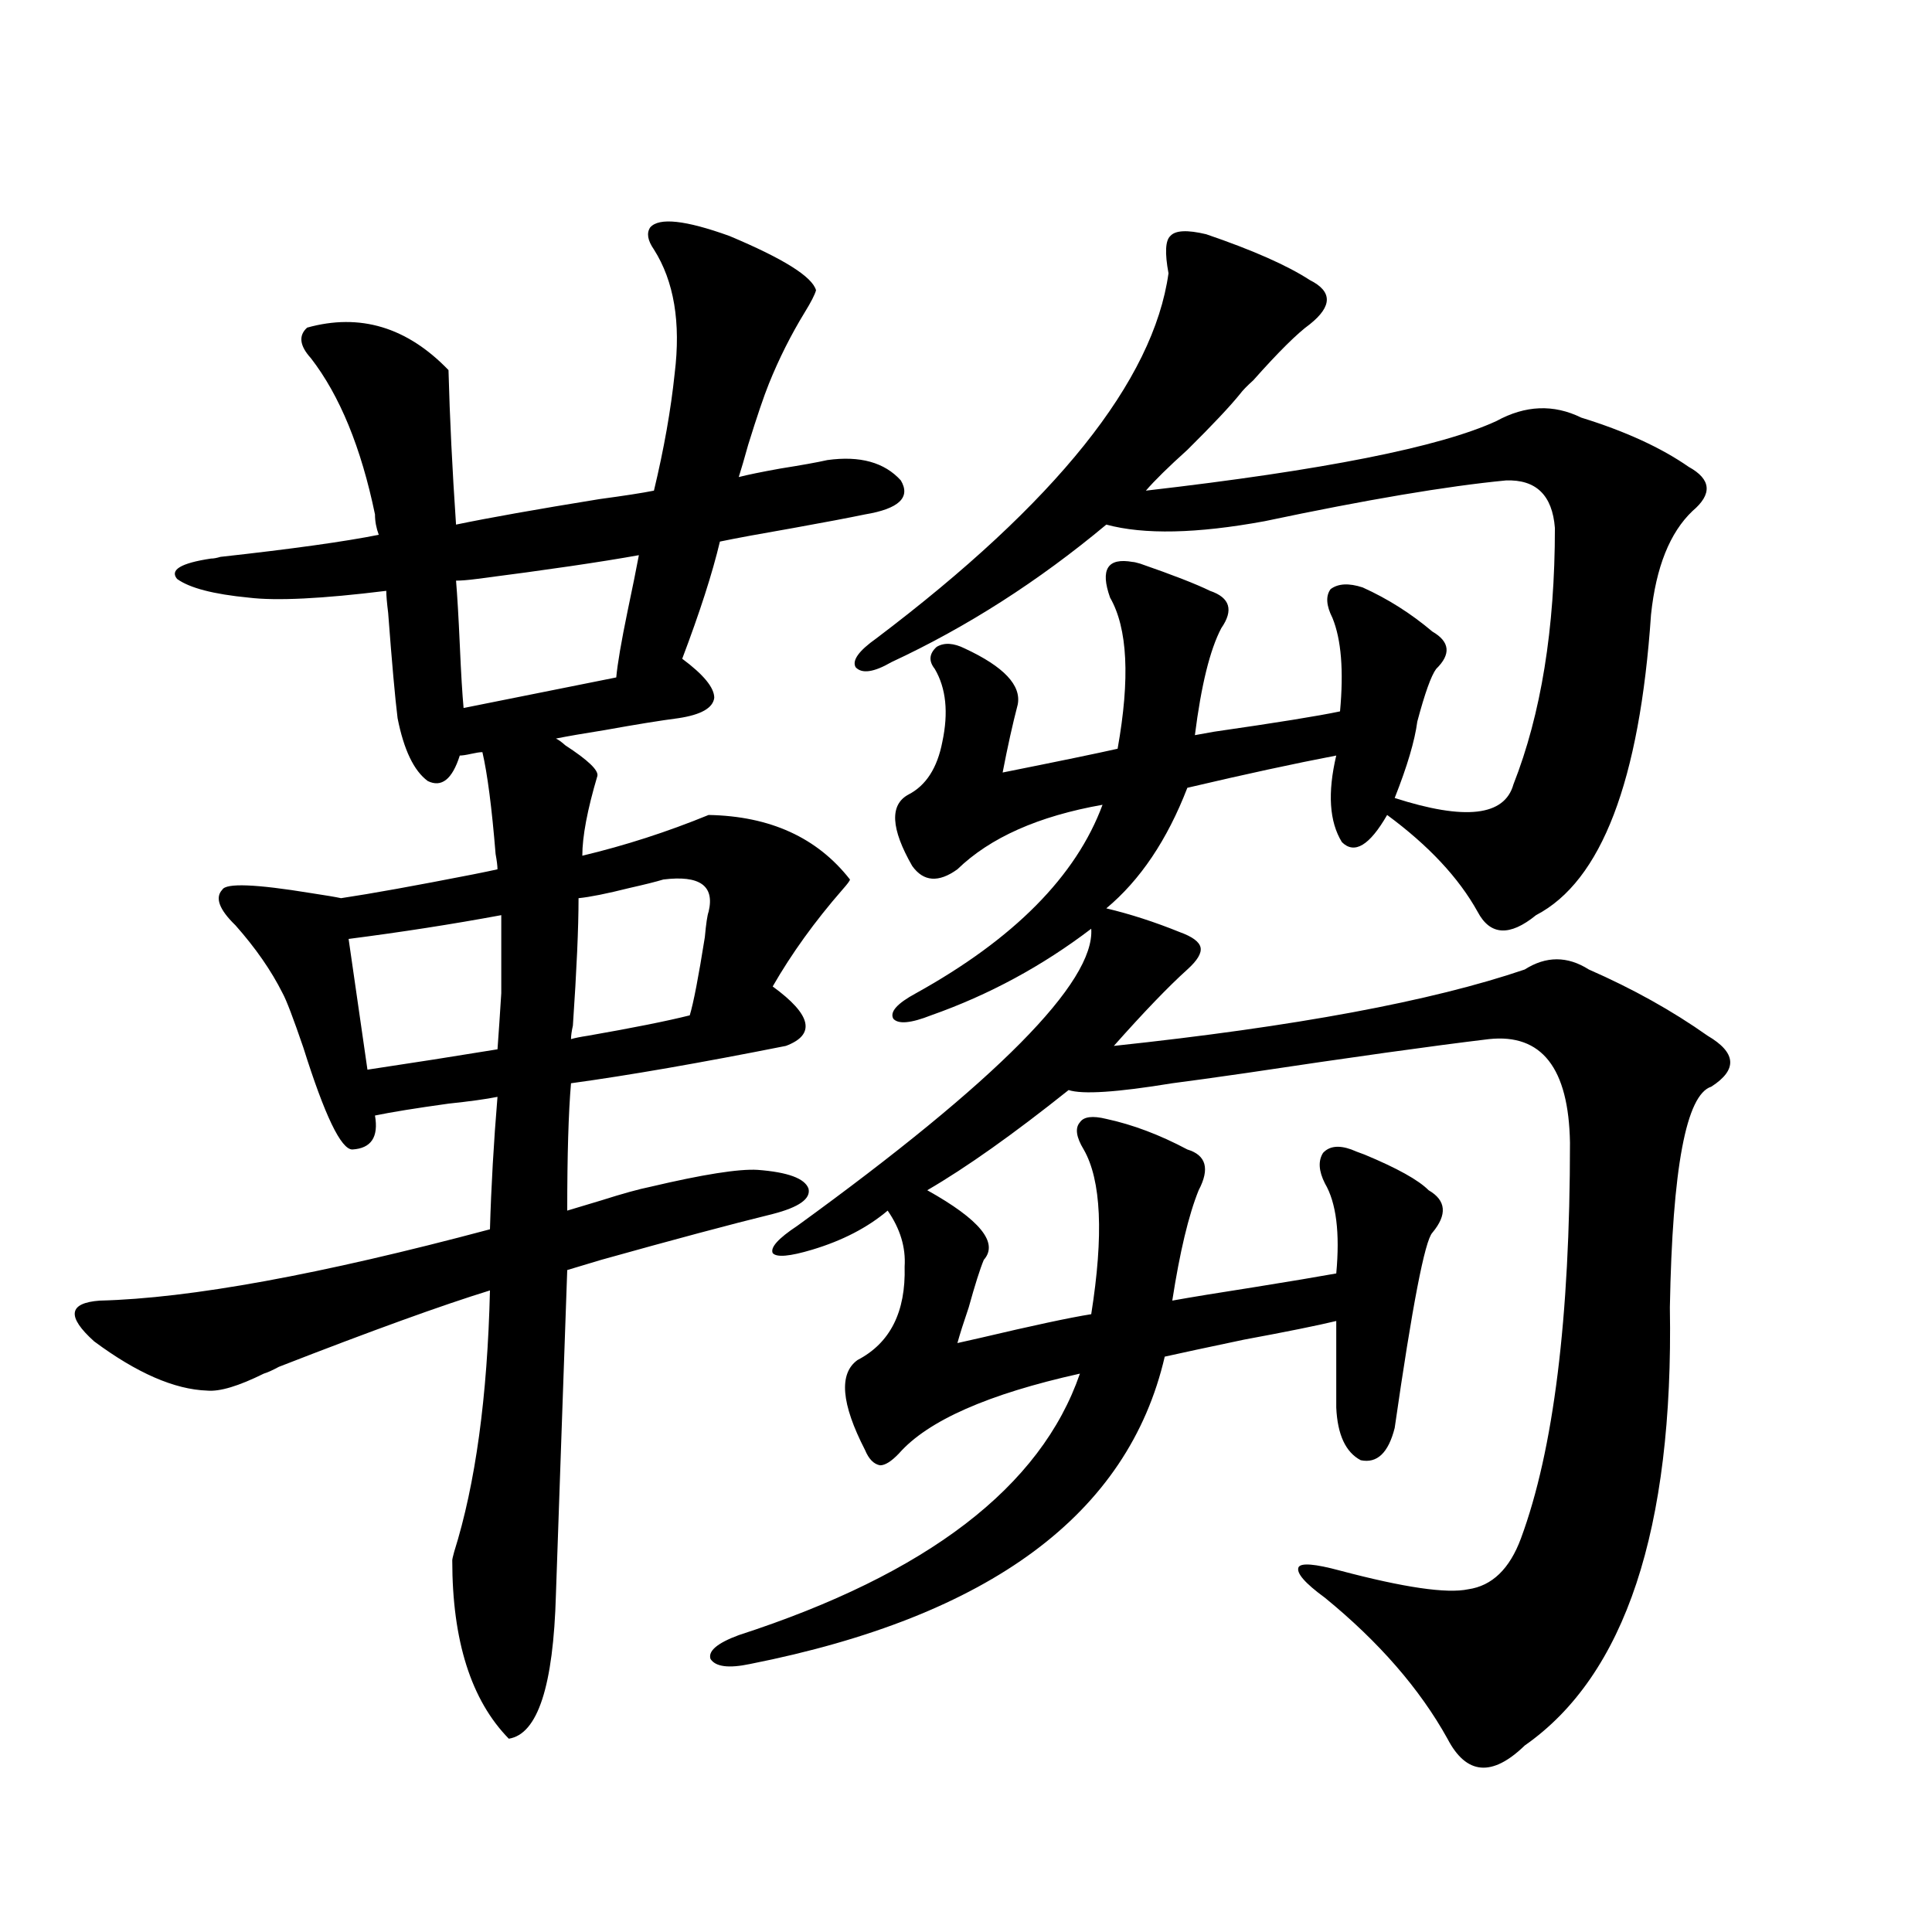
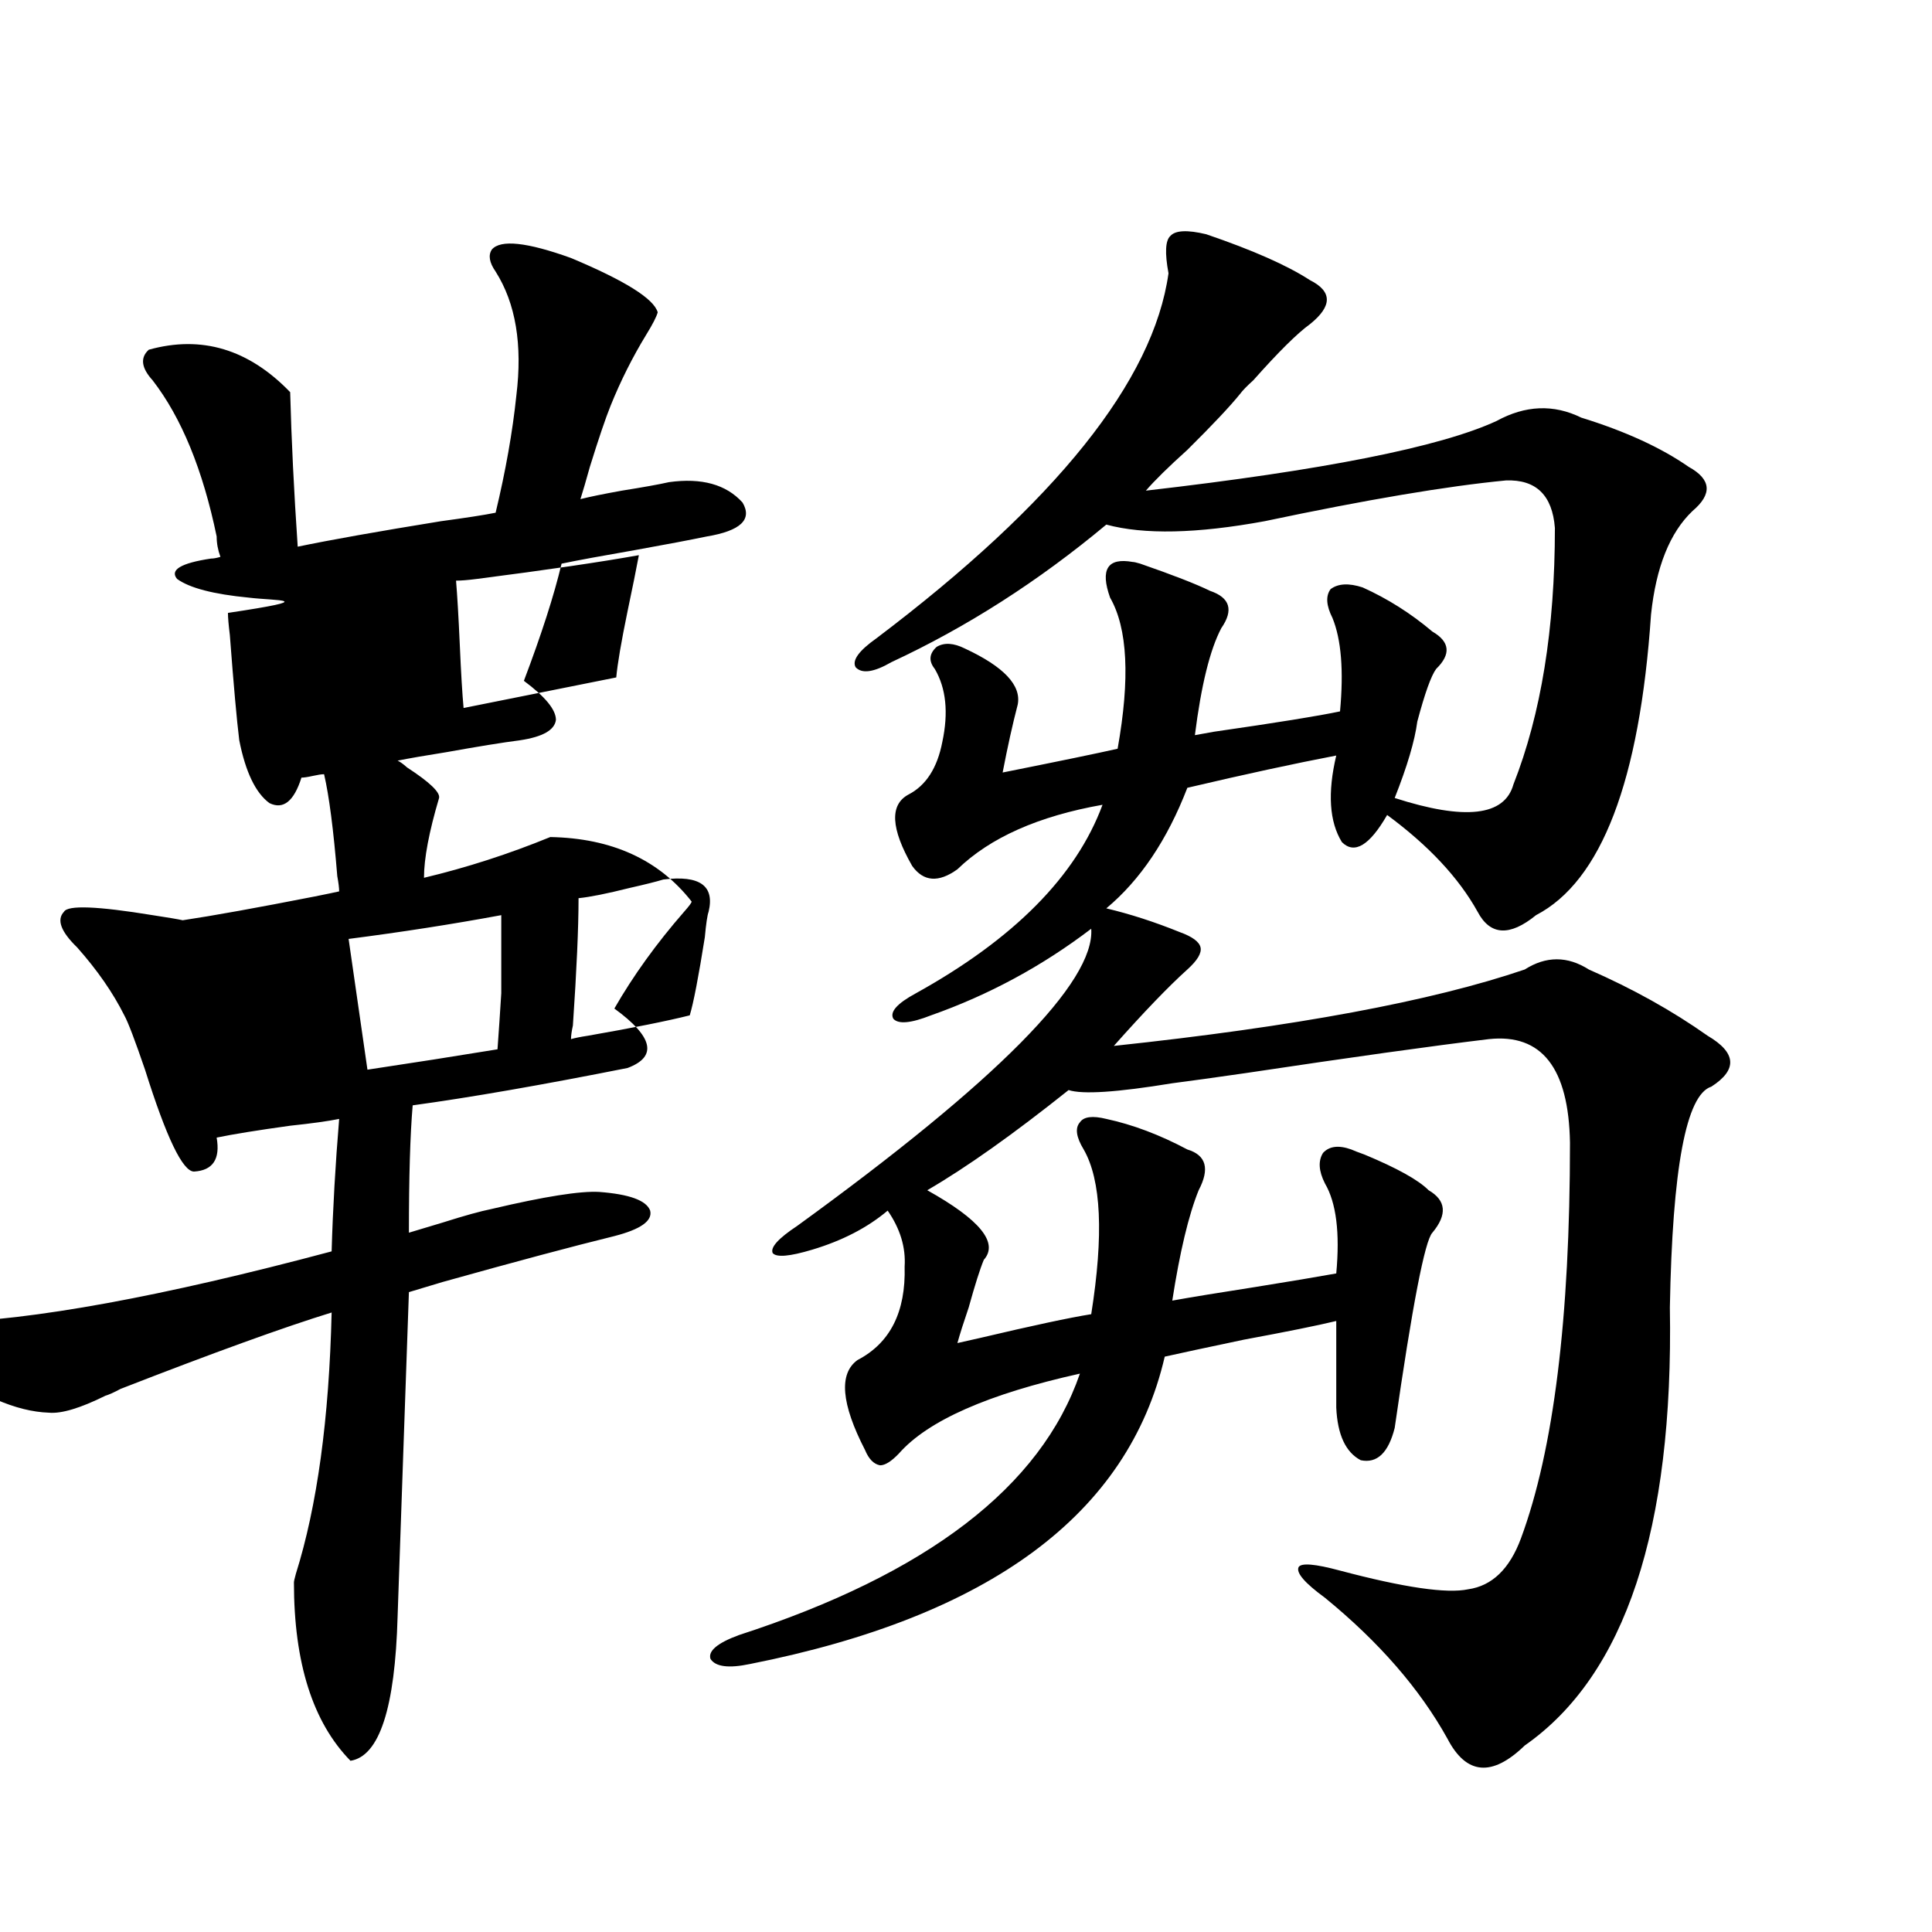
<svg xmlns="http://www.w3.org/2000/svg" version="1.1" id="图层_1" x="0px" y="0px" width="1000px" height="1000px" viewBox="0 0 1000 1000" enable-background="new 0 0 1000 1000" xml:space="preserve">
-   <path d="M128.729,309.328c-18.216-1.758-30.578-4.971-37.072-9.668c-3.902-4.683,1.951-8.198,17.561-10.547  c1.296,0,2.927-0.288,4.878-0.879c37.072-4.092,64.389-7.91,81.949-11.426c-1.311-3.516-1.951-7.031-1.951-10.547  c-7.164-34.565-18.216-61.523-33.17-80.859c-5.854-6.44-6.509-11.714-1.951-15.82c27.316-7.607,51.706-0.288,73.169,21.973  c0.641,24.609,1.951,51.279,3.902,79.98c16.905-3.516,41.615-7.91,74.145-13.184c13.003-1.758,22.438-3.213,28.292-4.395  c5.198-21.67,8.78-41.885,10.731-60.645c3.247-26.367-0.335-47.749-10.731-64.16c-3.262-4.683-3.902-8.486-1.951-11.426  c4.543-5.273,18.201-3.804,40.975,4.395c27.957,11.729,42.926,21.094,44.877,28.125c-0.655,2.349-2.606,6.152-5.854,11.426  c-7.164,11.729-13.338,24.033-18.536,36.914c-2.606,6.455-6.188,17.002-10.731,31.641c-1.951,7.031-3.582,12.607-4.878,16.699  c4.543-1.167,11.707-2.637,21.463-4.395c11.052-1.758,19.177-3.213,24.39-4.395c16.905-2.334,29.588,1.182,38.048,10.547  c5.198,8.789-0.976,14.653-18.536,17.578c-8.46,1.758-20.822,4.106-37.072,7.031c-16.92,2.939-29.603,5.273-38.048,7.031  c-3.902,16.411-10.411,36.626-19.512,60.645c11.052,8.213,16.585,14.941,16.585,20.215c-0.655,5.273-6.829,8.789-18.536,10.547  c-9.115,1.182-21.798,3.228-38.048,6.152c-11.066,1.758-19.512,3.228-25.365,4.395c1.296,0.591,2.927,1.758,4.878,3.516  c11.707,7.622,17.226,12.896,16.585,15.82c-5.213,17.578-7.805,31.353-7.805,41.309c22.104-5.273,43.901-12.305,65.364-21.094  c31.859,0.591,56.249,11.729,73.169,33.398c0,0.591-1.311,2.349-3.902,5.273c-14.313,16.411-26.341,33.11-36.097,50.098  c20.152,14.653,22.438,24.912,6.829,30.762c-44.236,8.789-81.309,15.244-111.217,19.336c-1.311,15.244-1.951,37.217-1.951,65.918  c3.902-1.167,9.756-2.925,17.561-5.273c11.052-3.516,19.512-5.85,25.365-7.031c27.316-6.44,45.853-9.365,55.608-8.789  c15.609,1.182,24.39,4.395,26.341,9.668c1.296,5.273-4.878,9.668-18.536,13.184c-21.463,5.273-51.065,13.184-88.778,23.73  c-7.805,2.349-13.658,4.106-17.561,5.273c-0.655,18.169-1.631,46.006-2.927,83.496c-1.311,37.505-2.286,65.63-2.927,84.375  c-1.311,47.461-9.436,72.359-24.39,74.707c-19.512-19.926-29.268-50.688-29.268-92.285c0-0.576,0.32-2.046,0.976-4.395  c11.052-35.156,17.226-80.269,18.536-135.352c-24.725,7.622-61.142,20.806-109.266,39.551c-3.262,1.758-5.854,2.939-7.805,3.516  c-13.018,6.455-22.773,9.38-29.268,8.789c-16.92-0.576-36.432-9.077-58.535-25.488c-14.313-12.881-13.338-19.912,2.927-21.094  c46.828-1.167,114.144-13.472,201.946-36.914c0.641-22.261,1.951-45.112,3.902-68.555c-5.854,1.182-14.313,2.349-25.365,3.516  c-16.92,2.349-29.603,4.395-38.048,6.152c1.951,11.138-1.951,17.002-11.707,17.578c-5.854,0-14.313-17.578-25.365-52.734  c-5.213-15.229-8.78-24.609-10.731-28.125c-5.854-11.714-13.993-23.428-24.39-35.156c-8.46-8.198-10.731-14.351-6.829-18.457  c1.951-3.516,17.226-2.925,45.853,1.758c7.805,1.182,13.003,2.061,15.609,2.637c15.609-2.334,38.368-6.44,68.291-12.305  c5.854-1.167,10.076-2.046,12.683-2.637c0-1.758-0.335-4.395-0.976-7.91c-1.951-24.019-4.237-41.597-6.829-52.734  c-1.311,0-3.262,0.303-5.854,0.879c-2.606,0.591-4.558,0.879-5.854,0.879c-3.902,12.305-9.436,16.699-16.585,13.184  c-7.164-5.273-12.362-16.108-15.609-32.52c-1.311-10.547-2.927-28.701-4.878-54.492c-0.655-5.273-0.976-9.077-0.976-11.426  C166.776,309.919,143.027,311.086,128.729,309.328z M190.19,553.664c23.414-3.516,45.853-7.031,67.315-10.547  c0.641-8.789,1.296-18.457,1.951-29.004c0-9.365,0-22.852,0-40.43c-25.365,4.697-51.706,8.789-79.022,12.305L190.19,553.664z   M318.968,350.637c0.641-7.031,2.592-18.457,5.854-34.277c2.592-12.305,4.543-21.973,5.854-29.004  c-19.512,3.516-47.483,7.622-83.9,12.305c-4.558,0.591-8.14,0.879-10.731,0.879c0.641,7.622,1.296,18.76,1.951,33.398  c0.641,14.653,1.296,25.488,1.951,32.52L318.968,350.637z M366.771,471.926c3.247-13.472-4.558-19.033-23.414-16.699  c-3.902,1.182-9.756,2.637-17.561,4.395c-11.707,2.939-20.487,4.697-26.341,5.273c0,15.244-0.976,37.217-2.927,65.918  c-0.655,2.939-0.976,5.273-0.976,7.031c1.951-0.576,4.878-1.167,8.78-1.758c23.414-4.092,40.975-7.607,52.682-10.547  c1.951-6.44,4.543-19.912,7.805-40.43C365.461,478.078,366.116,473.684,366.771,471.926z M624.326,121.242  c24.055,8.213,41.95,16.123,53.657,23.73c11.707,5.864,11.707,13.486,0,22.852c-6.509,4.697-16.265,14.365-29.268,29.004  c-3.262,2.939-5.533,5.273-6.829,7.031c-5.213,6.455-14.313,16.123-27.316,29.004c-9.756,8.789-16.92,15.82-21.463,21.094  c91.705-10.547,152.191-22.549,181.459-36.035c14.954-8.198,29.588-8.789,43.901-1.758c22.759,7.031,41.295,15.532,55.608,25.488  c11.707,6.455,12.348,14.063,1.951,22.852c-11.707,11.138-18.871,29.004-21.463,53.613c-5.854,86.133-25.7,137.988-59.511,155.566  c-13.658,11.138-23.749,10.547-30.243-1.758c-9.756-17.578-25.365-34.277-46.828-50.098c-9.115,15.82-16.92,20.518-23.414,14.063  c-6.509-10.547-7.484-25.488-2.927-44.824c-21.463,4.106-47.163,9.668-77.071,16.699c-10.411,26.958-24.39,47.764-41.95,62.402  c12.348,2.939,25.03,7.031,38.048,12.305c6.494,2.349,10.076,4.985,10.731,7.91c0.641,2.939-1.631,6.743-6.829,11.426  c-9.756,8.789-22.438,21.973-38.048,39.551c93.656-9.956,164.539-23.14,212.678-39.551c11.052-7.031,22.104-7.031,33.17,0  c22.759,9.971,43.246,21.396,61.462,34.277c14.954,8.789,15.609,17.578,1.951,26.367c-13.018,4.106-20.167,42.188-21.463,114.258  c1.951,114.849-23.094,190.421-75.12,226.758c-16.92,16.397-30.243,15.23-39.999-3.516c-14.313-25.79-35.456-50.098-63.413-72.949  c-10.411-7.607-14.969-12.881-13.658-15.82c1.296-2.334,8.445-1.758,21.463,1.758c33.17,8.789,55.273,12.017,66.34,9.668  c12.348-1.758,21.463-10.547,27.316-26.367c16.905-45.703,25.365-113.955,25.365-204.785c-0.655-38.672-14.634-56.538-41.95-53.613  c-29.268,3.516-71.218,9.38-125.851,17.578c-16.265,2.349-28.947,4.106-38.048,5.273c-28.627,4.697-46.508,5.864-53.657,3.516  c-28.627,22.852-53.017,40.142-73.169,51.855c27.316,15.244,37.072,27.246,29.268,36.035c-1.951,4.697-4.558,12.896-7.805,24.609  c-2.606,7.622-4.558,13.774-5.854,18.457c2.592-0.576,6.494-1.455,11.707-2.637c27.316-6.44,46.493-10.547,57.56-12.305  c6.494-41.006,5.198-69.434-3.902-85.254c-3.902-6.44-4.558-11.123-1.951-14.063c1.951-2.925,6.494-3.516,13.658-1.758  c13.658,2.939,27.637,8.213,41.95,15.82c9.756,2.939,11.707,9.971,5.854,21.094c-5.213,12.896-9.756,31.943-13.658,57.129  c9.756-1.758,24.055-4.092,42.926-7.031c18.201-2.925,32.194-5.273,41.95-7.031c1.951-21.094,0-36.611-5.854-46.582  c-3.262-6.44-3.582-11.714-0.976-15.82c3.247-3.516,8.125-4.092,14.634-1.758c1.296,0.591,3.567,1.47,6.829,2.637  c16.905,7.031,27.957,13.184,33.17,18.457c9.101,5.273,9.756,12.607,1.951,21.973c-3.902,4.106-10.411,37.793-19.512,101.074  c-3.262,12.896-9.115,18.457-17.561,16.699c-7.805-4.092-12.042-13.184-12.683-27.246v-44.824c-9.756,2.349-25.7,5.576-47.804,9.668  c-19.512,4.106-33.17,7.031-40.975,8.789c-18.871,81.45-90.409,134.473-214.629,159.082c-11.066,2.335-17.896,1.456-20.487-2.637  c-1.311-4.105,3.567-8.212,14.634-12.305c97.559-31.641,156.414-76.753,176.581-135.352c-47.483,10.547-78.702,24.321-93.656,41.309  c-3.902,4.106-7.164,6.152-9.756,6.152c-3.262-0.576-5.854-3.213-7.805-7.91c-12.362-24.019-13.658-39.551-3.902-46.582  c16.905-8.789,25.03-24.897,24.39-48.34c0.641-9.956-2.286-19.624-8.78-29.004c-10.411,8.789-23.414,15.532-39.023,20.215  c-11.707,3.516-18.536,4.106-20.487,1.758c-1.311-2.925,2.927-7.607,12.683-14.063c103.412-74.995,154.143-126.26,152.191-153.809  c-25.365,19.336-53.017,34.277-82.925,44.824c-10.411,4.106-16.92,4.697-19.512,1.758c-1.951-3.516,1.951-7.91,11.707-13.184  c50.73-28.125,82.925-60.645,96.583-97.559c-33.17,5.864-58.215,17.002-75.12,33.398c-9.756,7.031-17.561,6.455-23.414-1.758  c-11.066-19.336-11.707-31.641-1.951-36.914c9.101-4.683,14.954-13.76,17.561-27.246c3.247-15.229,1.951-27.822-3.902-37.793  c-3.262-4.092-2.927-7.91,0.976-11.426c3.902-2.334,8.78-2.046,14.634,0.879c20.152,9.38,29.268,19.048,27.316,29.004  c-2.606,9.971-5.213,21.685-7.805,35.156c29.268-5.85,49.1-9.956,59.511-12.305c6.494-36.323,5.198-62.402-3.902-78.223  c-5.213-14.639-1.311-20.791,11.707-18.457c0.641,0,1.951,0.303,3.902,0.879c16.905,5.864,28.933,10.547,36.097,14.063  c10.396,3.516,12.348,9.971,5.854,19.336c-5.854,11.138-10.411,29.595-13.658,55.371c9.756-1.758,13.003-2.334,9.756-1.758  c32.515-4.683,54.298-8.198,65.364-10.547c1.951-21.094,0.641-37.202-3.902-48.34c-3.262-6.44-3.582-11.426-0.976-14.941  c3.902-2.925,9.421-3.213,16.585-0.879c13.003,5.864,25.03,13.486,36.097,22.852c9.101,5.273,9.756,11.729,1.951,19.336  c-2.606,3.516-5.854,12.607-9.756,27.246c-1.311,9.971-5.213,23.154-11.707,39.551c36.417,11.729,56.904,9.38,61.462-7.031  c14.299-36.323,21.463-80.557,21.463-132.715c-1.311-16.987-9.756-25.186-25.365-24.609c-30.578,2.939-72.193,9.971-124.875,21.094  c-35.121,6.455-62.438,7.031-81.949,1.758c-35.121,29.307-72.193,53.037-111.217,71.191c-9.115,5.273-15.289,6.152-18.536,2.637  c-1.951-3.516,1.616-8.486,10.731-14.941C546.6,260.109,597.01,197.131,604.814,141.457c-1.951-10.547-1.631-16.987,0.976-19.336  C608.382,119.196,614.57,118.908,624.326,121.242z" />
+   <path d="M128.729,309.328c-18.216-1.758-30.578-4.971-37.072-9.668c-3.902-4.683,1.951-8.198,17.561-10.547  c1.296,0,2.927-0.288,4.878-0.879c-1.311-3.516-1.951-7.031-1.951-10.547  c-7.164-34.565-18.216-61.523-33.17-80.859c-5.854-6.44-6.509-11.714-1.951-15.82c27.316-7.607,51.706-0.288,73.169,21.973  c0.641,24.609,1.951,51.279,3.902,79.98c16.905-3.516,41.615-7.91,74.145-13.184c13.003-1.758,22.438-3.213,28.292-4.395  c5.198-21.67,8.78-41.885,10.731-60.645c3.247-26.367-0.335-47.749-10.731-64.16c-3.262-4.683-3.902-8.486-1.951-11.426  c4.543-5.273,18.201-3.804,40.975,4.395c27.957,11.729,42.926,21.094,44.877,28.125c-0.655,2.349-2.606,6.152-5.854,11.426  c-7.164,11.729-13.338,24.033-18.536,36.914c-2.606,6.455-6.188,17.002-10.731,31.641c-1.951,7.031-3.582,12.607-4.878,16.699  c4.543-1.167,11.707-2.637,21.463-4.395c11.052-1.758,19.177-3.213,24.39-4.395c16.905-2.334,29.588,1.182,38.048,10.547  c5.198,8.789-0.976,14.653-18.536,17.578c-8.46,1.758-20.822,4.106-37.072,7.031c-16.92,2.939-29.603,5.273-38.048,7.031  c-3.902,16.411-10.411,36.626-19.512,60.645c11.052,8.213,16.585,14.941,16.585,20.215c-0.655,5.273-6.829,8.789-18.536,10.547  c-9.115,1.182-21.798,3.228-38.048,6.152c-11.066,1.758-19.512,3.228-25.365,4.395c1.296,0.591,2.927,1.758,4.878,3.516  c11.707,7.622,17.226,12.896,16.585,15.82c-5.213,17.578-7.805,31.353-7.805,41.309c22.104-5.273,43.901-12.305,65.364-21.094  c31.859,0.591,56.249,11.729,73.169,33.398c0,0.591-1.311,2.349-3.902,5.273c-14.313,16.411-26.341,33.11-36.097,50.098  c20.152,14.653,22.438,24.912,6.829,30.762c-44.236,8.789-81.309,15.244-111.217,19.336c-1.311,15.244-1.951,37.217-1.951,65.918  c3.902-1.167,9.756-2.925,17.561-5.273c11.052-3.516,19.512-5.85,25.365-7.031c27.316-6.44,45.853-9.365,55.608-8.789  c15.609,1.182,24.39,4.395,26.341,9.668c1.296,5.273-4.878,9.668-18.536,13.184c-21.463,5.273-51.065,13.184-88.778,23.73  c-7.805,2.349-13.658,4.106-17.561,5.273c-0.655,18.169-1.631,46.006-2.927,83.496c-1.311,37.505-2.286,65.63-2.927,84.375  c-1.311,47.461-9.436,72.359-24.39,74.707c-19.512-19.926-29.268-50.688-29.268-92.285c0-0.576,0.32-2.046,0.976-4.395  c11.052-35.156,17.226-80.269,18.536-135.352c-24.725,7.622-61.142,20.806-109.266,39.551c-3.262,1.758-5.854,2.939-7.805,3.516  c-13.018,6.455-22.773,9.38-29.268,8.789c-16.92-0.576-36.432-9.077-58.535-25.488c-14.313-12.881-13.338-19.912,2.927-21.094  c46.828-1.167,114.144-13.472,201.946-36.914c0.641-22.261,1.951-45.112,3.902-68.555c-5.854,1.182-14.313,2.349-25.365,3.516  c-16.92,2.349-29.603,4.395-38.048,6.152c1.951,11.138-1.951,17.002-11.707,17.578c-5.854,0-14.313-17.578-25.365-52.734  c-5.213-15.229-8.78-24.609-10.731-28.125c-5.854-11.714-13.993-23.428-24.39-35.156c-8.46-8.198-10.731-14.351-6.829-18.457  c1.951-3.516,17.226-2.925,45.853,1.758c7.805,1.182,13.003,2.061,15.609,2.637c15.609-2.334,38.368-6.44,68.291-12.305  c5.854-1.167,10.076-2.046,12.683-2.637c0-1.758-0.335-4.395-0.976-7.91c-1.951-24.019-4.237-41.597-6.829-52.734  c-1.311,0-3.262,0.303-5.854,0.879c-2.606,0.591-4.558,0.879-5.854,0.879c-3.902,12.305-9.436,16.699-16.585,13.184  c-7.164-5.273-12.362-16.108-15.609-32.52c-1.311-10.547-2.927-28.701-4.878-54.492c-0.655-5.273-0.976-9.077-0.976-11.426  C166.776,309.919,143.027,311.086,128.729,309.328z M190.19,553.664c23.414-3.516,45.853-7.031,67.315-10.547  c0.641-8.789,1.296-18.457,1.951-29.004c0-9.365,0-22.852,0-40.43c-25.365,4.697-51.706,8.789-79.022,12.305L190.19,553.664z   M318.968,350.637c0.641-7.031,2.592-18.457,5.854-34.277c2.592-12.305,4.543-21.973,5.854-29.004  c-19.512,3.516-47.483,7.622-83.9,12.305c-4.558,0.591-8.14,0.879-10.731,0.879c0.641,7.622,1.296,18.76,1.951,33.398  c0.641,14.653,1.296,25.488,1.951,32.52L318.968,350.637z M366.771,471.926c3.247-13.472-4.558-19.033-23.414-16.699  c-3.902,1.182-9.756,2.637-17.561,4.395c-11.707,2.939-20.487,4.697-26.341,5.273c0,15.244-0.976,37.217-2.927,65.918  c-0.655,2.939-0.976,5.273-0.976,7.031c1.951-0.576,4.878-1.167,8.78-1.758c23.414-4.092,40.975-7.607,52.682-10.547  c1.951-6.44,4.543-19.912,7.805-40.43C365.461,478.078,366.116,473.684,366.771,471.926z M624.326,121.242  c24.055,8.213,41.95,16.123,53.657,23.73c11.707,5.864,11.707,13.486,0,22.852c-6.509,4.697-16.265,14.365-29.268,29.004  c-3.262,2.939-5.533,5.273-6.829,7.031c-5.213,6.455-14.313,16.123-27.316,29.004c-9.756,8.789-16.92,15.82-21.463,21.094  c91.705-10.547,152.191-22.549,181.459-36.035c14.954-8.198,29.588-8.789,43.901-1.758c22.759,7.031,41.295,15.532,55.608,25.488  c11.707,6.455,12.348,14.063,1.951,22.852c-11.707,11.138-18.871,29.004-21.463,53.613c-5.854,86.133-25.7,137.988-59.511,155.566  c-13.658,11.138-23.749,10.547-30.243-1.758c-9.756-17.578-25.365-34.277-46.828-50.098c-9.115,15.82-16.92,20.518-23.414,14.063  c-6.509-10.547-7.484-25.488-2.927-44.824c-21.463,4.106-47.163,9.668-77.071,16.699c-10.411,26.958-24.39,47.764-41.95,62.402  c12.348,2.939,25.03,7.031,38.048,12.305c6.494,2.349,10.076,4.985,10.731,7.91c0.641,2.939-1.631,6.743-6.829,11.426  c-9.756,8.789-22.438,21.973-38.048,39.551c93.656-9.956,164.539-23.14,212.678-39.551c11.052-7.031,22.104-7.031,33.17,0  c22.759,9.971,43.246,21.396,61.462,34.277c14.954,8.789,15.609,17.578,1.951,26.367c-13.018,4.106-20.167,42.188-21.463,114.258  c1.951,114.849-23.094,190.421-75.12,226.758c-16.92,16.397-30.243,15.23-39.999-3.516c-14.313-25.79-35.456-50.098-63.413-72.949  c-10.411-7.607-14.969-12.881-13.658-15.82c1.296-2.334,8.445-1.758,21.463,1.758c33.17,8.789,55.273,12.017,66.34,9.668  c12.348-1.758,21.463-10.547,27.316-26.367c16.905-45.703,25.365-113.955,25.365-204.785c-0.655-38.672-14.634-56.538-41.95-53.613  c-29.268,3.516-71.218,9.38-125.851,17.578c-16.265,2.349-28.947,4.106-38.048,5.273c-28.627,4.697-46.508,5.864-53.657,3.516  c-28.627,22.852-53.017,40.142-73.169,51.855c27.316,15.244,37.072,27.246,29.268,36.035c-1.951,4.697-4.558,12.896-7.805,24.609  c-2.606,7.622-4.558,13.774-5.854,18.457c2.592-0.576,6.494-1.455,11.707-2.637c27.316-6.44,46.493-10.547,57.56-12.305  c6.494-41.006,5.198-69.434-3.902-85.254c-3.902-6.44-4.558-11.123-1.951-14.063c1.951-2.925,6.494-3.516,13.658-1.758  c13.658,2.939,27.637,8.213,41.95,15.82c9.756,2.939,11.707,9.971,5.854,21.094c-5.213,12.896-9.756,31.943-13.658,57.129  c9.756-1.758,24.055-4.092,42.926-7.031c18.201-2.925,32.194-5.273,41.95-7.031c1.951-21.094,0-36.611-5.854-46.582  c-3.262-6.44-3.582-11.714-0.976-15.82c3.247-3.516,8.125-4.092,14.634-1.758c1.296,0.591,3.567,1.47,6.829,2.637  c16.905,7.031,27.957,13.184,33.17,18.457c9.101,5.273,9.756,12.607,1.951,21.973c-3.902,4.106-10.411,37.793-19.512,101.074  c-3.262,12.896-9.115,18.457-17.561,16.699c-7.805-4.092-12.042-13.184-12.683-27.246v-44.824c-9.756,2.349-25.7,5.576-47.804,9.668  c-19.512,4.106-33.17,7.031-40.975,8.789c-18.871,81.45-90.409,134.473-214.629,159.082c-11.066,2.335-17.896,1.456-20.487-2.637  c-1.311-4.105,3.567-8.212,14.634-12.305c97.559-31.641,156.414-76.753,176.581-135.352c-47.483,10.547-78.702,24.321-93.656,41.309  c-3.902,4.106-7.164,6.152-9.756,6.152c-3.262-0.576-5.854-3.213-7.805-7.91c-12.362-24.019-13.658-39.551-3.902-46.582  c16.905-8.789,25.03-24.897,24.39-48.34c0.641-9.956-2.286-19.624-8.78-29.004c-10.411,8.789-23.414,15.532-39.023,20.215  c-11.707,3.516-18.536,4.106-20.487,1.758c-1.311-2.925,2.927-7.607,12.683-14.063c103.412-74.995,154.143-126.26,152.191-153.809  c-25.365,19.336-53.017,34.277-82.925,44.824c-10.411,4.106-16.92,4.697-19.512,1.758c-1.951-3.516,1.951-7.91,11.707-13.184  c50.73-28.125,82.925-60.645,96.583-97.559c-33.17,5.864-58.215,17.002-75.12,33.398c-9.756,7.031-17.561,6.455-23.414-1.758  c-11.066-19.336-11.707-31.641-1.951-36.914c9.101-4.683,14.954-13.76,17.561-27.246c3.247-15.229,1.951-27.822-3.902-37.793  c-3.262-4.092-2.927-7.91,0.976-11.426c3.902-2.334,8.78-2.046,14.634,0.879c20.152,9.38,29.268,19.048,27.316,29.004  c-2.606,9.971-5.213,21.685-7.805,35.156c29.268-5.85,49.1-9.956,59.511-12.305c6.494-36.323,5.198-62.402-3.902-78.223  c-5.213-14.639-1.311-20.791,11.707-18.457c0.641,0,1.951,0.303,3.902,0.879c16.905,5.864,28.933,10.547,36.097,14.063  c10.396,3.516,12.348,9.971,5.854,19.336c-5.854,11.138-10.411,29.595-13.658,55.371c9.756-1.758,13.003-2.334,9.756-1.758  c32.515-4.683,54.298-8.198,65.364-10.547c1.951-21.094,0.641-37.202-3.902-48.34c-3.262-6.44-3.582-11.426-0.976-14.941  c3.902-2.925,9.421-3.213,16.585-0.879c13.003,5.864,25.03,13.486,36.097,22.852c9.101,5.273,9.756,11.729,1.951,19.336  c-2.606,3.516-5.854,12.607-9.756,27.246c-1.311,9.971-5.213,23.154-11.707,39.551c36.417,11.729,56.904,9.38,61.462-7.031  c14.299-36.323,21.463-80.557,21.463-132.715c-1.311-16.987-9.756-25.186-25.365-24.609c-30.578,2.939-72.193,9.971-124.875,21.094  c-35.121,6.455-62.438,7.031-81.949,1.758c-35.121,29.307-72.193,53.037-111.217,71.191c-9.115,5.273-15.289,6.152-18.536,2.637  c-1.951-3.516,1.616-8.486,10.731-14.941C546.6,260.109,597.01,197.131,604.814,141.457c-1.951-10.547-1.631-16.987,0.976-19.336  C608.382,119.196,614.57,118.908,624.326,121.242z" />
</svg>